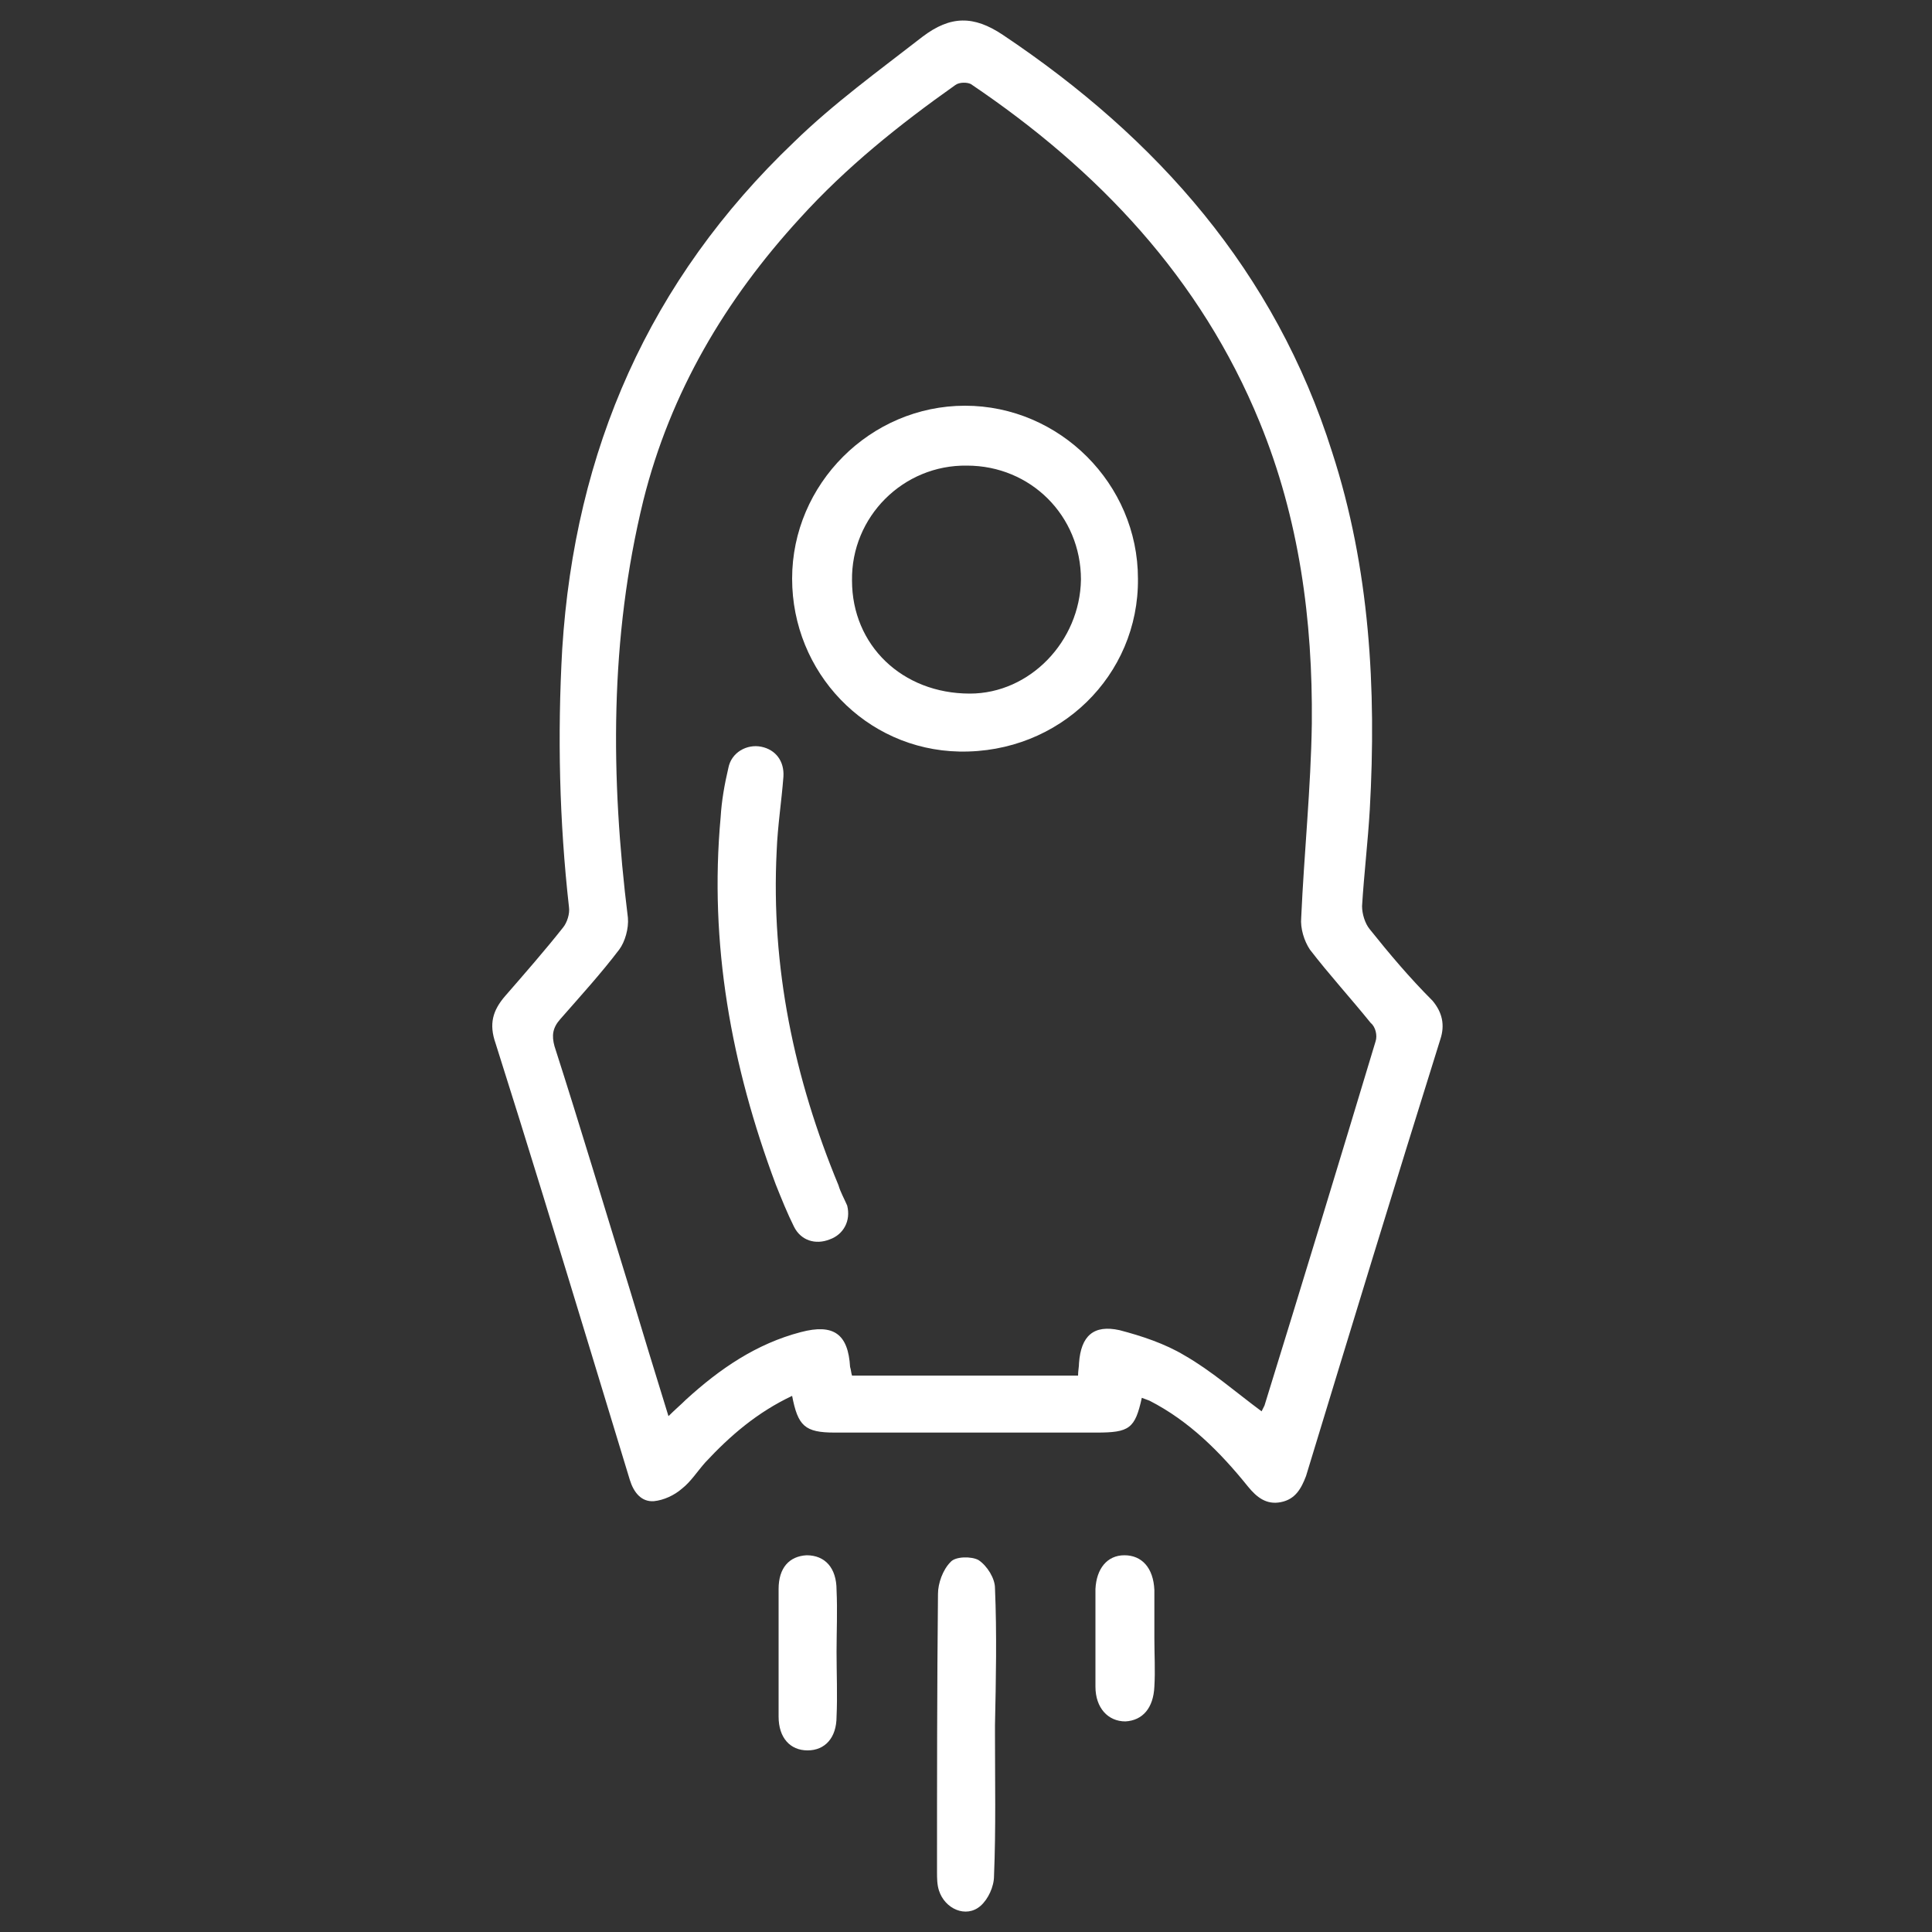
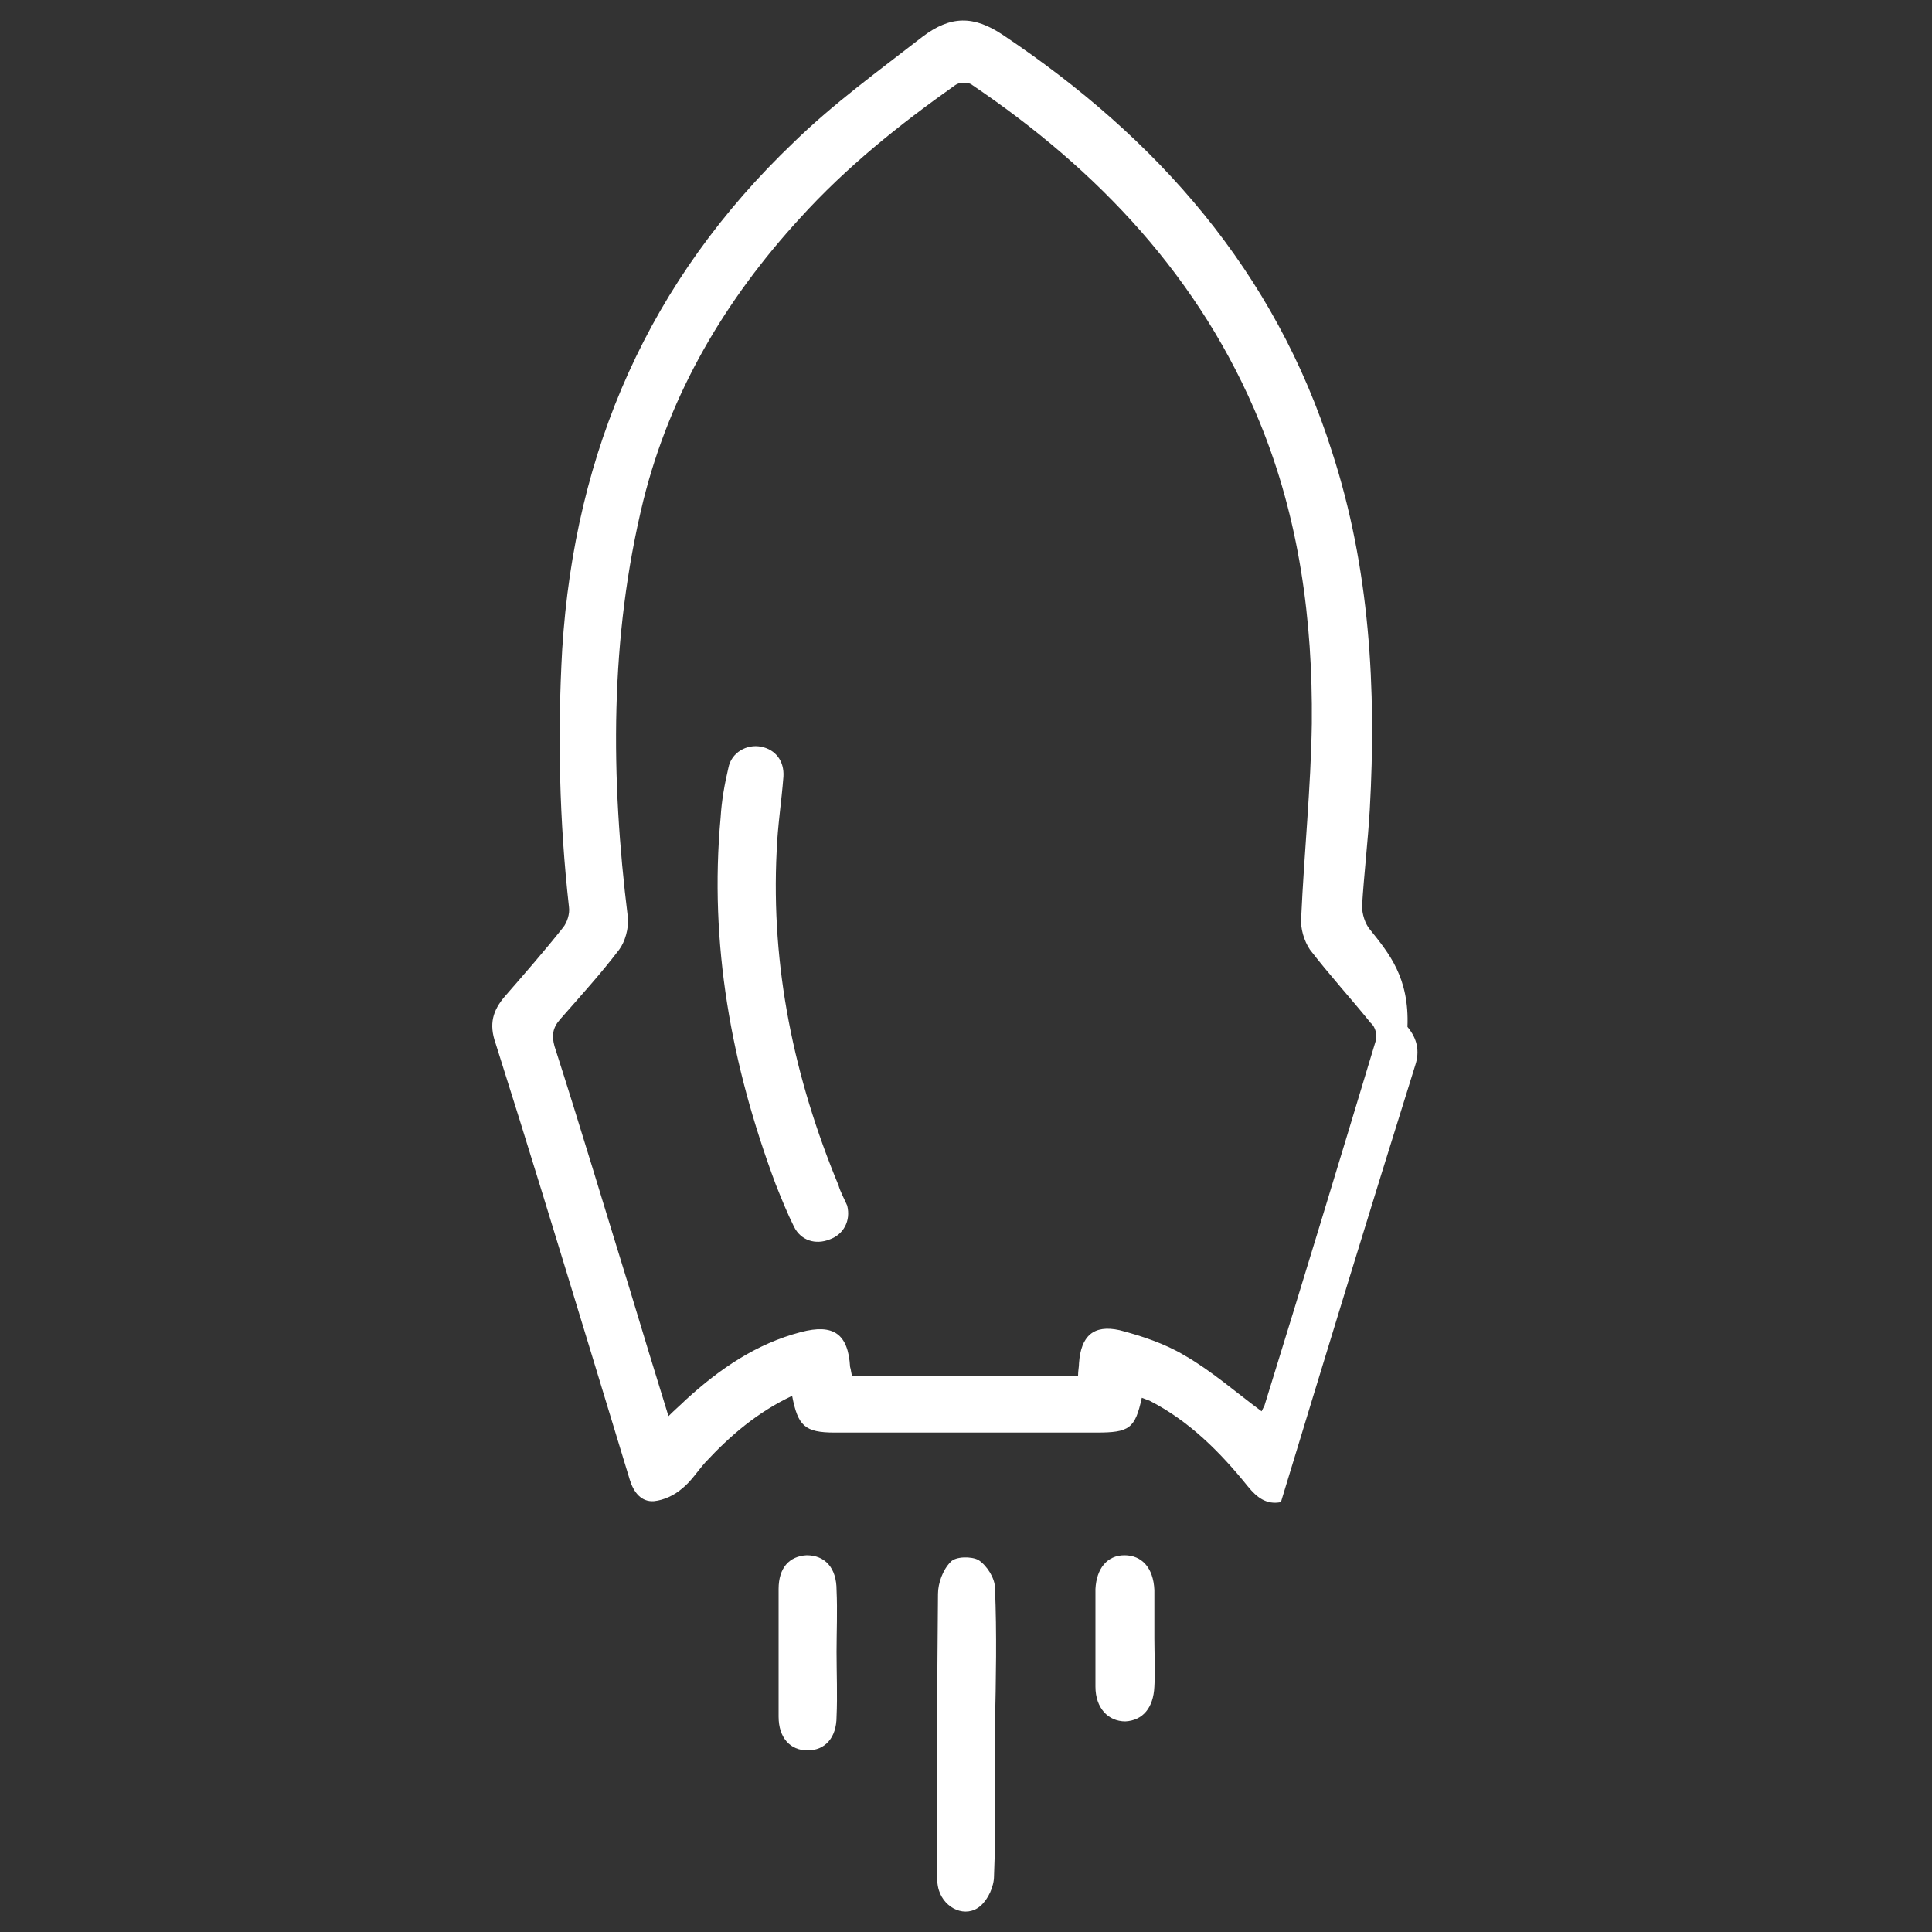
<svg xmlns="http://www.w3.org/2000/svg" version="1.1" id="Layer_1" x="0px" y="0px" width="200px" height="200px" viewBox="0 0 200 200" style="enable-background:new 0 0 200 200;" xml:space="preserve">
  <rect x="0" y="0" width="200" height="200" fill="#333333" stroke="none" />
  <style type="text/css">
	.st0{display:none;}
	.st1{fill:#FFFFFF;}
</style>
  <g id="Text">
    <g>
-       <path class="st1" d="M141.8,96.2c-0.5-0.6-0.8-1.6-0.8-2.4c0.2-3.3,0.6-6.6,0.8-10c0.7-12.5,0-25-3.9-37    c-5.9-18.7-18.1-32.5-34.1-43.2c-3-2-5.4-2-8.3,0.2c-4.5,3.5-9.2,6.9-13.3,10.9c-15,14.3-22.7,31.9-24,52.5    c-0.5,8.9-0.3,17.8,0.7,26.7c0.1,0.7-0.2,1.6-0.6,2.1c-1.9,2.4-4,4.8-6,7.1c-1.3,1.5-1.7,2.9-1,4.9c3.3,10.4,6.5,20.9,9.7,31.4    c1.4,4.6,2.8,9.2,4.2,13.8c0.4,1.3,1.2,2.3,2.5,2.2c1-0.1,2.1-0.6,2.9-1.3c0.9-0.7,1.6-1.8,2.4-2.7c2.6-2.8,5.4-5.2,9-6.9    c0.6,3.1,1.3,3.8,4.4,3.8c9,0,18.1,0,27.1,0c3.4,0,4-0.4,4.7-3.6c0.3,0.1,0.5,0.2,0.8,0.3c4.1,2.1,7.3,5.3,10.2,8.9    c0.9,1.1,1.9,1.9,3.4,1.6c1.5-0.3,2.1-1.4,2.6-2.7c4.6-15.1,9.2-30.2,13.9-45.2c0.5-1.5,0.2-2.8-0.8-4    C145.9,101.2,143.8,98.7,141.8,96.2z M142.4,107.8c-3.8,12.6-7.6,25.1-11.5,37.7c-0.1,0.2-0.2,0.4-0.3,0.6c-2.7-2-5.2-4.2-8-5.8    c-2-1.2-4.4-2-6.7-2.6c-2.7-0.6-4,0.6-4.2,3.4c0,0.4-0.1,0.8-0.1,1.3c-7.8,0-15.5,0-23.4,0c-0.1-0.3-0.1-0.6-0.2-0.9    c-0.2-3.4-1.7-4.5-5.1-3.6c-4.6,1.2-8.4,3.8-11.9,7c-0.5,0.5-1.1,1-1.8,1.7c-1.4-4.5-2.7-8.8-4-13.1c-2.6-8.4-5.1-16.8-7.8-25.2    c-0.3-1.1-0.2-1.9,0.6-2.8c2.1-2.4,4.2-4.7,6.1-7.2c0.6-0.8,1-2.2,0.9-3.3c-1.8-14.5-1.9-28.9,1.6-43.2    c2.8-11.2,8.5-20.8,16.2-29.2c4.8-5.3,10.3-9.7,16.1-13.8c0.4-0.3,1.2-0.3,1.6-0.1c13.2,8.9,23.8,20.1,29.9,35    c4.1,10,5.5,20.5,5.4,31.2c-0.1,6.7-0.8,13.4-1.1,20.1c-0.1,1.1,0.3,2.4,0.9,3.3c2,2.6,4.2,5,6.3,7.6    C142.4,106.3,142.6,107.2,142.4,107.8z" />
+       <path class="st1" d="M141.8,96.2c-0.5-0.6-0.8-1.6-0.8-2.4c0.2-3.3,0.6-6.6,0.8-10c0.7-12.5,0-25-3.9-37    c-5.9-18.7-18.1-32.5-34.1-43.2c-3-2-5.4-2-8.3,0.2c-4.5,3.5-9.2,6.9-13.3,10.9c-15,14.3-22.7,31.9-24,52.5    c-0.5,8.9-0.3,17.8,0.7,26.7c0.1,0.7-0.2,1.6-0.6,2.1c-1.9,2.4-4,4.8-6,7.1c-1.3,1.5-1.7,2.9-1,4.9c3.3,10.4,6.5,20.9,9.7,31.4    c1.4,4.6,2.8,9.2,4.2,13.8c0.4,1.3,1.2,2.3,2.5,2.2c1-0.1,2.1-0.6,2.9-1.3c0.9-0.7,1.6-1.8,2.4-2.7c2.6-2.8,5.4-5.2,9-6.9    c0.6,3.1,1.3,3.8,4.4,3.8c9,0,18.1,0,27.1,0c3.4,0,4-0.4,4.7-3.6c0.3,0.1,0.5,0.2,0.8,0.3c4.1,2.1,7.3,5.3,10.2,8.9    c0.9,1.1,1.9,1.9,3.4,1.6c4.6-15.1,9.2-30.2,13.9-45.2c0.5-1.5,0.2-2.8-0.8-4    C145.9,101.2,143.8,98.7,141.8,96.2z M142.4,107.8c-3.8,12.6-7.6,25.1-11.5,37.7c-0.1,0.2-0.2,0.4-0.3,0.6c-2.7-2-5.2-4.2-8-5.8    c-2-1.2-4.4-2-6.7-2.6c-2.7-0.6-4,0.6-4.2,3.4c0,0.4-0.1,0.8-0.1,1.3c-7.8,0-15.5,0-23.4,0c-0.1-0.3-0.1-0.6-0.2-0.9    c-0.2-3.4-1.7-4.5-5.1-3.6c-4.6,1.2-8.4,3.8-11.9,7c-0.5,0.5-1.1,1-1.8,1.7c-1.4-4.5-2.7-8.8-4-13.1c-2.6-8.4-5.1-16.8-7.8-25.2    c-0.3-1.1-0.2-1.9,0.6-2.8c2.1-2.4,4.2-4.7,6.1-7.2c0.6-0.8,1-2.2,0.9-3.3c-1.8-14.5-1.9-28.9,1.6-43.2    c2.8-11.2,8.5-20.8,16.2-29.2c4.8-5.3,10.3-9.7,16.1-13.8c0.4-0.3,1.2-0.3,1.6-0.1c13.2,8.9,23.8,20.1,29.9,35    c4.1,10,5.5,20.5,5.4,31.2c-0.1,6.7-0.8,13.4-1.1,20.1c-0.1,1.1,0.3,2.4,0.9,3.3c2,2.6,4.2,5,6.3,7.6    C142.4,106.3,142.6,107.2,142.4,107.8z" />
      <path class="st1" d="M103,164.4c0-1-0.8-2.3-1.7-2.9c-0.7-0.4-2.4-0.4-2.9,0.2c-0.8,0.8-1.3,2.2-1.3,3.3    c-0.1,9.6-0.1,19.2-0.1,28.8c0,0.6,0,1.3,0.2,1.9c0.6,1.9,2.8,2.9,4.3,1.6c0.8-0.7,1.4-2,1.4-3.1c0.2-4.9,0.1-9.8,0.1-14.7    c0-0.3,0-0.6,0-0.9C103.1,173.9,103.2,169.1,103,164.4z" />
      <path class="st1" d="M86.6,164.6c0-2.3-1.2-3.6-3.1-3.6c-1.8,0.1-2.9,1.3-2.9,3.5c0,4.4,0,8.8,0,13.2c0,2.2,1.2,3.5,3,3.5    s3-1.3,3-3.5c0.1-2.2,0-4.5,0-6.7C86.6,168.9,86.7,166.8,86.6,164.6z" />
      <path class="st1" d="M119.5,164.8c0-0.1,0-0.1,0-0.2c-0.1-2.3-1.3-3.6-3.1-3.6c-1.8,0-2.9,1.4-3,3.5c0,3.4,0,6.8,0,10.1    c0,2.2,1.3,3.6,3.1,3.6c1.8-0.1,2.9-1.4,3-3.6c0.1-1.7,0-3.3,0-5C119.5,168.1,119.5,166.4,119.5,164.8z" />
-       <path class="st1" d="M99.9,42C90.1,42,82,50.1,82,59.9c0,9.7,7.6,17.7,17.3,17.9c10.4,0.2,18.6-7.9,18.5-17.9    C117.8,50.1,109.7,42,99.9,42z M100.4,71.8c-7,0-12.2-5-12.2-11.7c-0.1-6.6,5.3-12,11.9-11.9c6.6,0,11.8,5.2,11.8,11.8    C111.8,66.4,106.6,71.8,100.4,71.8z" />
      <path class="st1" d="M86.8,122.7c-4.6-11.1-7-22.6-6.4-34.6c0.1-2.6,0.5-5.1,0.7-7.7c0.1-1.6-0.8-2.8-2.3-3.1    c-1.5-0.3-3.1,0.6-3.4,2.2c-0.4,1.7-0.7,3.4-0.8,5.1c-1.2,13.1,1.1,25.7,5.7,38c0.6,1.5,1.2,3,1.9,4.4c0.7,1.4,2.2,1.9,3.7,1.3    c1.4-0.5,2.2-1.9,1.8-3.5C87.4,124.1,87,123.4,86.8,122.7z" />
    </g>
  </g>
</svg>